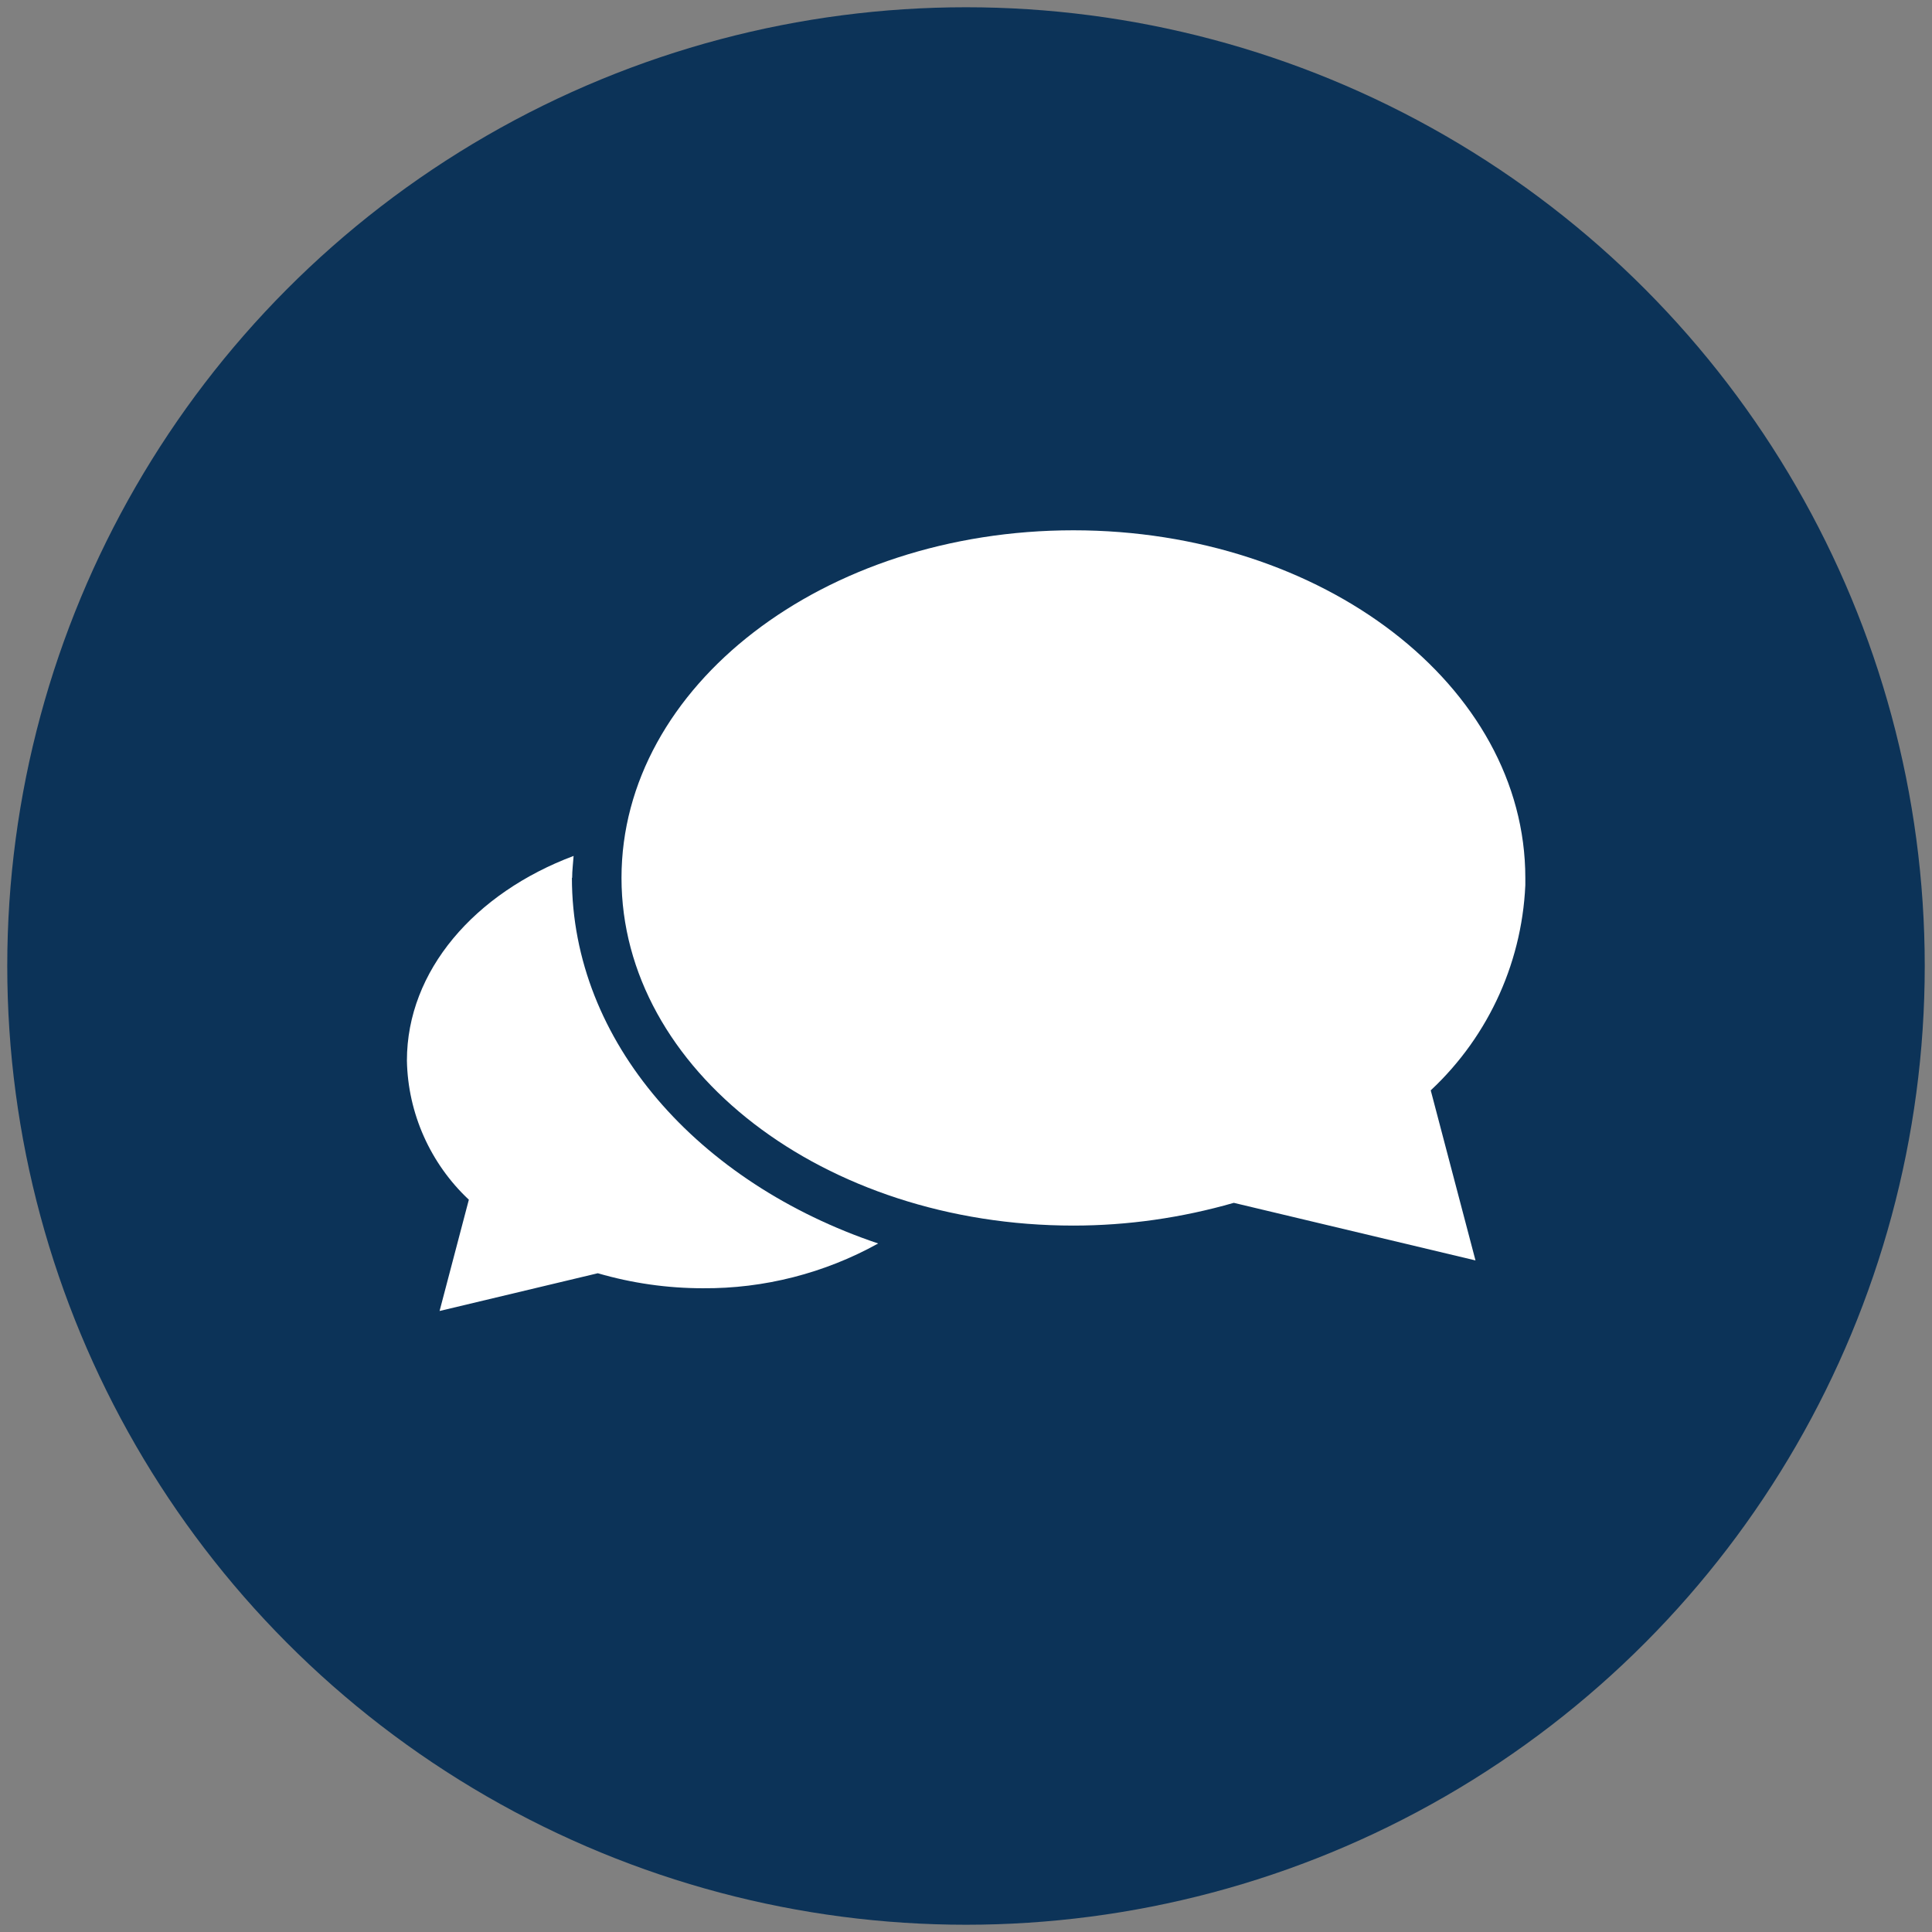
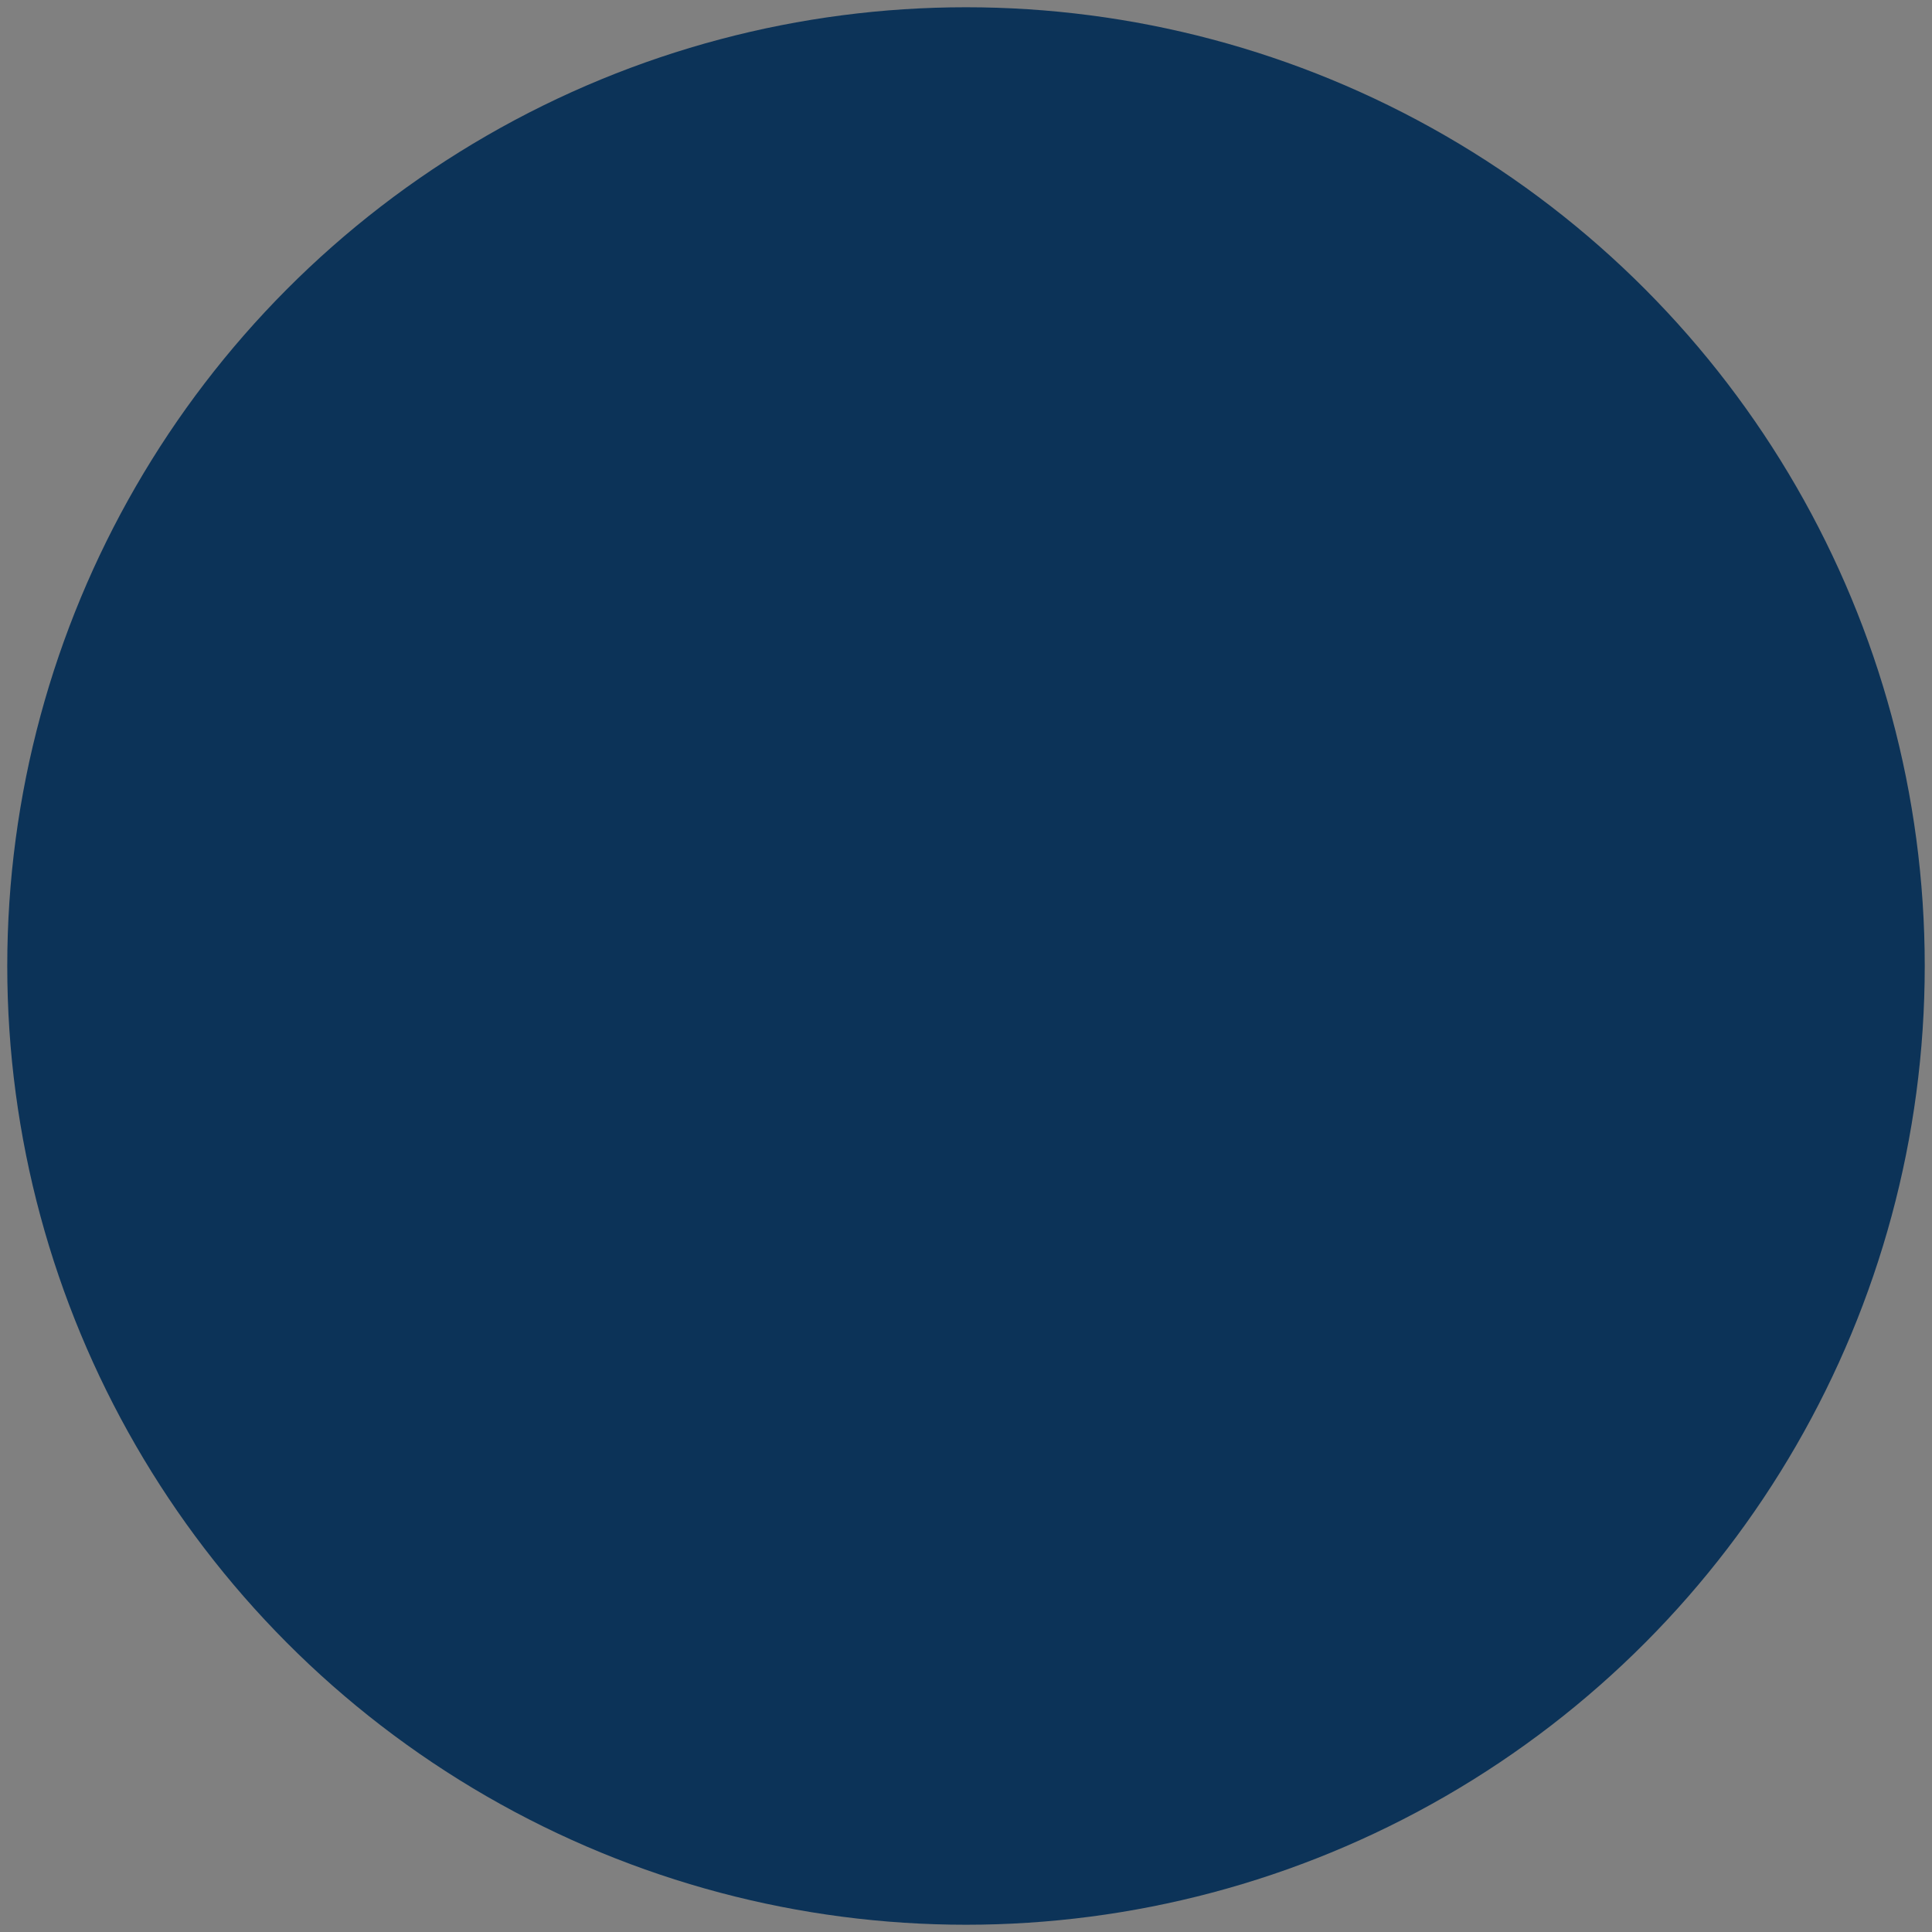
<svg xmlns="http://www.w3.org/2000/svg" id="Layer_1" version="1.1" viewBox="0 0 798.6 798.6">
  <rect x="0" y="0" width="798.6" height="798.6" fill="#808080" stroke="none" />
  <defs>
    <style>
      .st0 {
        fill: #0c3358;
      }

      .st1 {
        fill: #fff;
      }

      .st2 {
        fill: none;
      }

      .st3 {
        clip-path: url(#clippath);
      }
    </style>
    <clipPath id="clippath">
-       <rect class="st2" x="168.1" y="219.2" width="462.4" height="322.7" />
-     </clipPath>
+       </clipPath>
  </defs>
  <circle id="Ellipse_6" class="st0" cx="399.3" cy="399.3" r="396.3" />
  <g id="Group_47">
    <g class="st3">
      <g id="Group_46">
        <path id="Path_25" class="st1" d="M630.5,362.9c0-79.3-83.6-143.7-186.8-143.7s-186.8,64.4-186.8,143.7,83.7,143.7,186.8,143.7c22.4,0,44.7-3.2,66.3-9.4l99.9,23.8-18.5-70.3c24.4-22.8,38.5-54.4,39.2-87.8" />
-         <path id="Path_26" class="st1" d="M236.5,362.9c0-3.1.4-6.1.6-9.1-40.8,15.3-68.9,47.4-68.9,84.6.4,21.8,9.7,42.6,25.6,57.5l-12.1,46,65.4-15.6c14.1,4.1,28.7,6.2,43.4,6.2,25.3.2,50.3-6.2,72.5-18.5-74.3-25-126.6-83.3-126.6-151.2" />
+         <path id="Path_26" class="st1" d="M236.5,362.9c0-3.1.4-6.1.6-9.1-40.8,15.3-68.9,47.4-68.9,84.6.4,21.8,9.7,42.6,25.6,57.5l-12.1,46,65.4-15.6" />
      </g>
    </g>
  </g>
</svg>